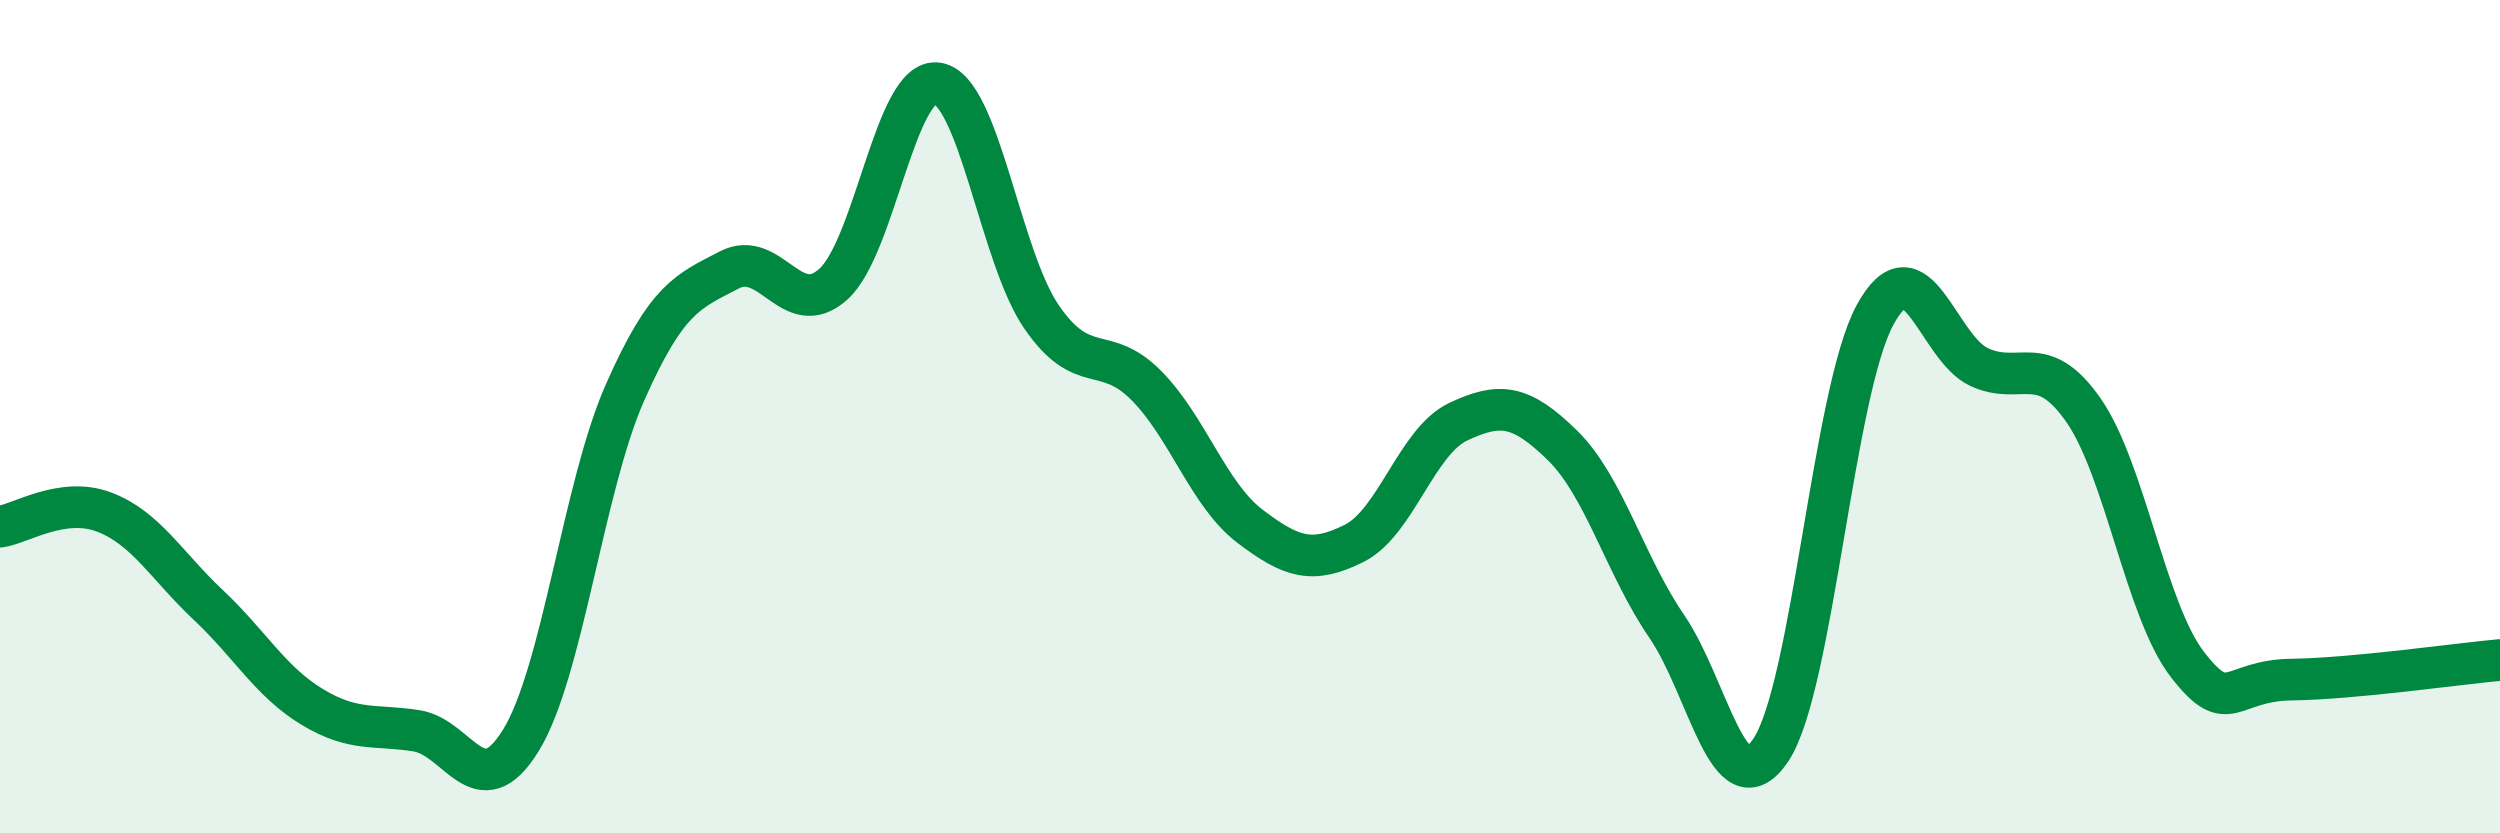
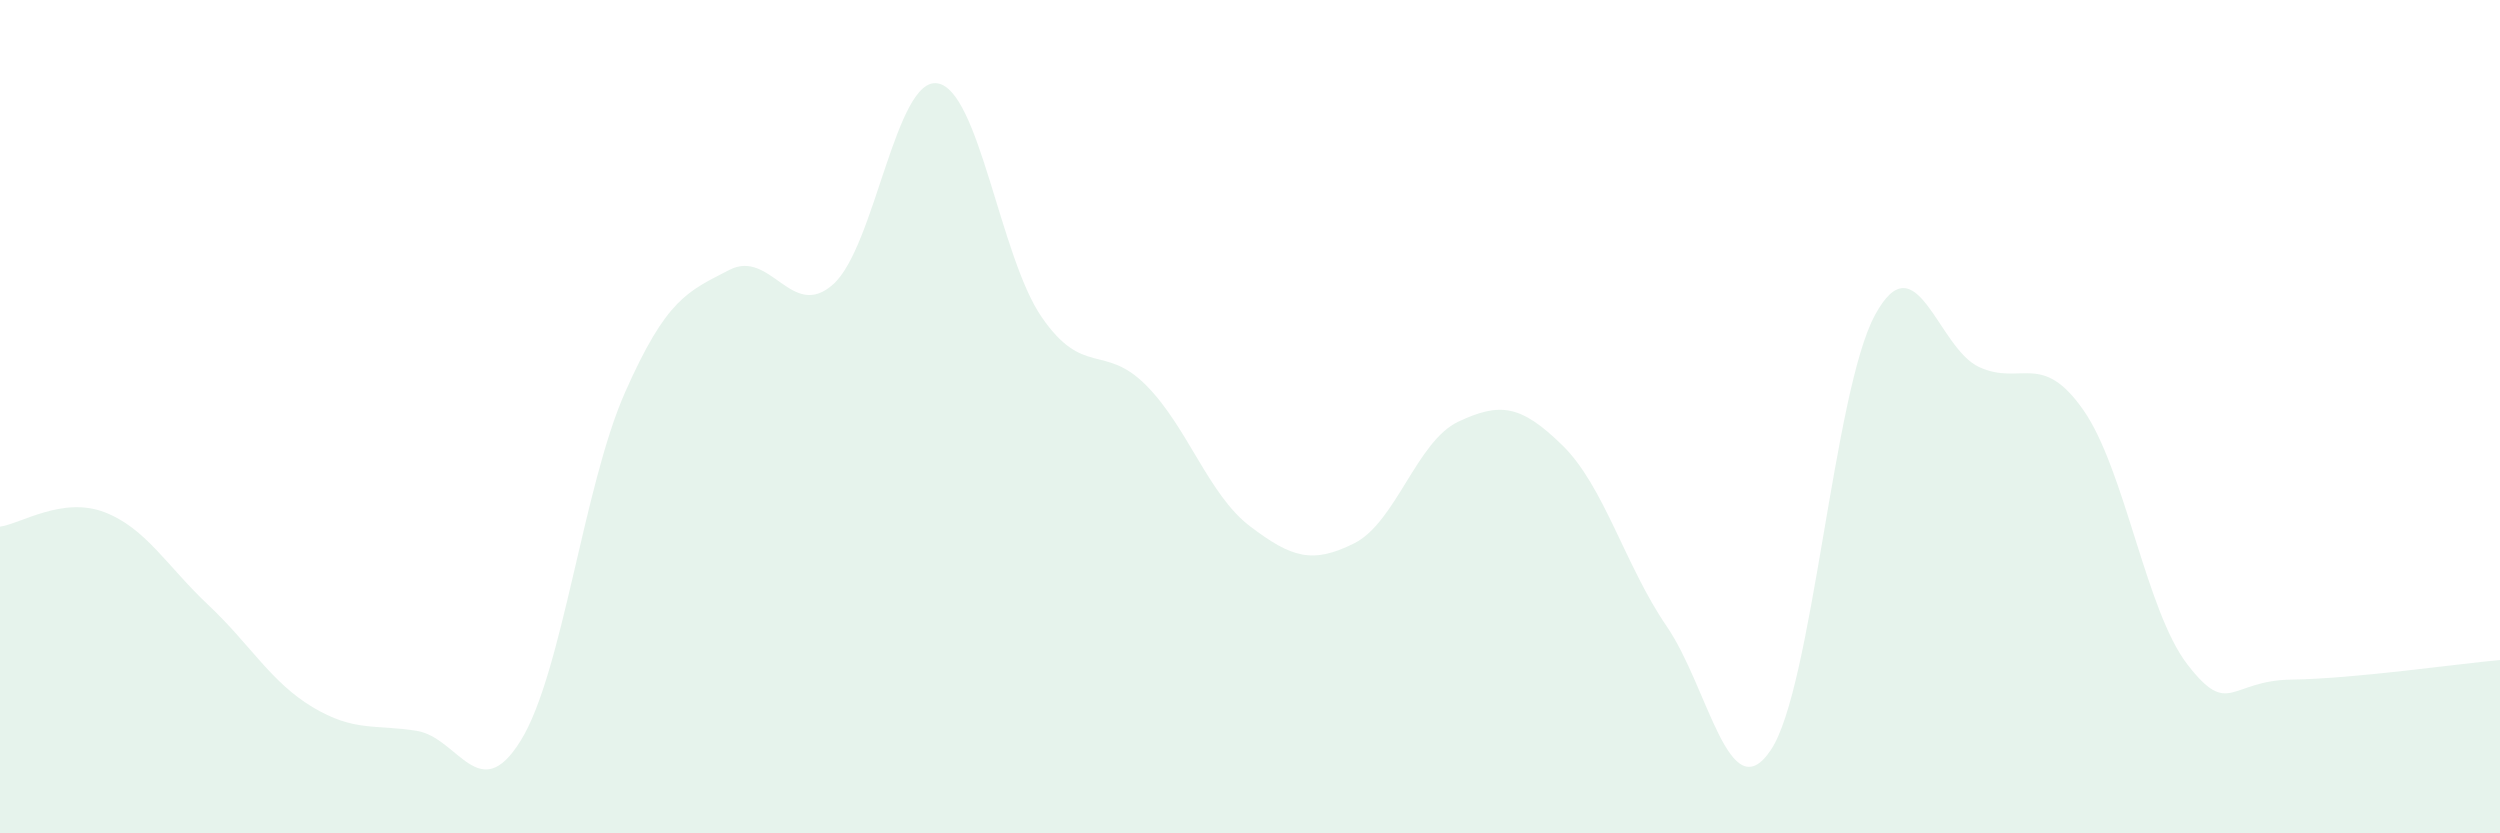
<svg xmlns="http://www.w3.org/2000/svg" width="60" height="20" viewBox="0 0 60 20">
  <path d="M 0,12.64 C 0.5,12.57 1.5,11.91 2.5,12.29 C 3.5,12.67 4,13.58 5,14.52 C 6,15.46 6.5,16.37 7.5,16.97 C 8.5,17.57 9,17.38 10,17.54 C 11,17.7 11.5,19.39 12.5,17.77 C 13.5,16.15 14,11.68 15,9.42 C 16,7.16 16.5,7 17.5,6.48 C 18.5,5.96 19,7.72 20,6.82 C 21,5.92 21.5,1.84 22.5,2 C 23.5,2.16 24,6.16 25,7.61 C 26,9.06 26.5,8.24 27.5,9.24 C 28.5,10.24 29,11.87 30,12.63 C 31,13.39 31.5,13.54 32.5,13.04 C 33.5,12.54 34,10.59 35,10.12 C 36,9.65 36.5,9.71 37.5,10.69 C 38.5,11.67 39,13.57 40,15.03 C 41,16.49 41.5,19.49 42.5,18 C 43.5,16.51 44,9.4 45,7.56 C 46,5.72 46.5,8.35 47.5,8.81 C 48.5,9.27 49,8.41 50,9.84 C 51,11.27 51.5,14.66 52.5,15.95 C 53.5,17.24 53.5,16.33 55,16.31 C 56.5,16.29 59,15.93 60,15.84L60 20L0 20Z" fill="#008740" opacity="0.1" stroke-linecap="round" stroke-linejoin="round" />
-   <path d="M 0,12.64 C 0.5,12.57 1.5,11.91 2.5,12.29 C 3.5,12.67 4,13.58 5,14.52 C 6,15.46 6.5,16.37 7.5,16.97 C 8.5,17.57 9,17.38 10,17.54 C 11,17.7 11.5,19.39 12.5,17.77 C 13.5,16.15 14,11.68 15,9.42 C 16,7.16 16.5,7 17.5,6.48 C 18.5,5.96 19,7.72 20,6.82 C 21,5.92 21.5,1.84 22.5,2 C 23.5,2.16 24,6.16 25,7.61 C 26,9.06 26.5,8.24 27.5,9.24 C 28.5,10.24 29,11.87 30,12.63 C 31,13.39 31.5,13.54 32.5,13.04 C 33.5,12.54 34,10.59 35,10.12 C 36,9.65 36.5,9.71 37.5,10.69 C 38.5,11.67 39,13.57 40,15.03 C 41,16.49 41.5,19.49 42.5,18 C 43.5,16.51 44,9.4 45,7.56 C 46,5.72 46.5,8.35 47.5,8.81 C 48.5,9.27 49,8.41 50,9.84 C 51,11.27 51.5,14.66 52.5,15.95 C 53.5,17.24 53.5,16.33 55,16.31 C 56.5,16.29 59,15.93 60,15.84" stroke="#008740" stroke-width="1" fill="none" stroke-linecap="round" stroke-linejoin="round" />
</svg>